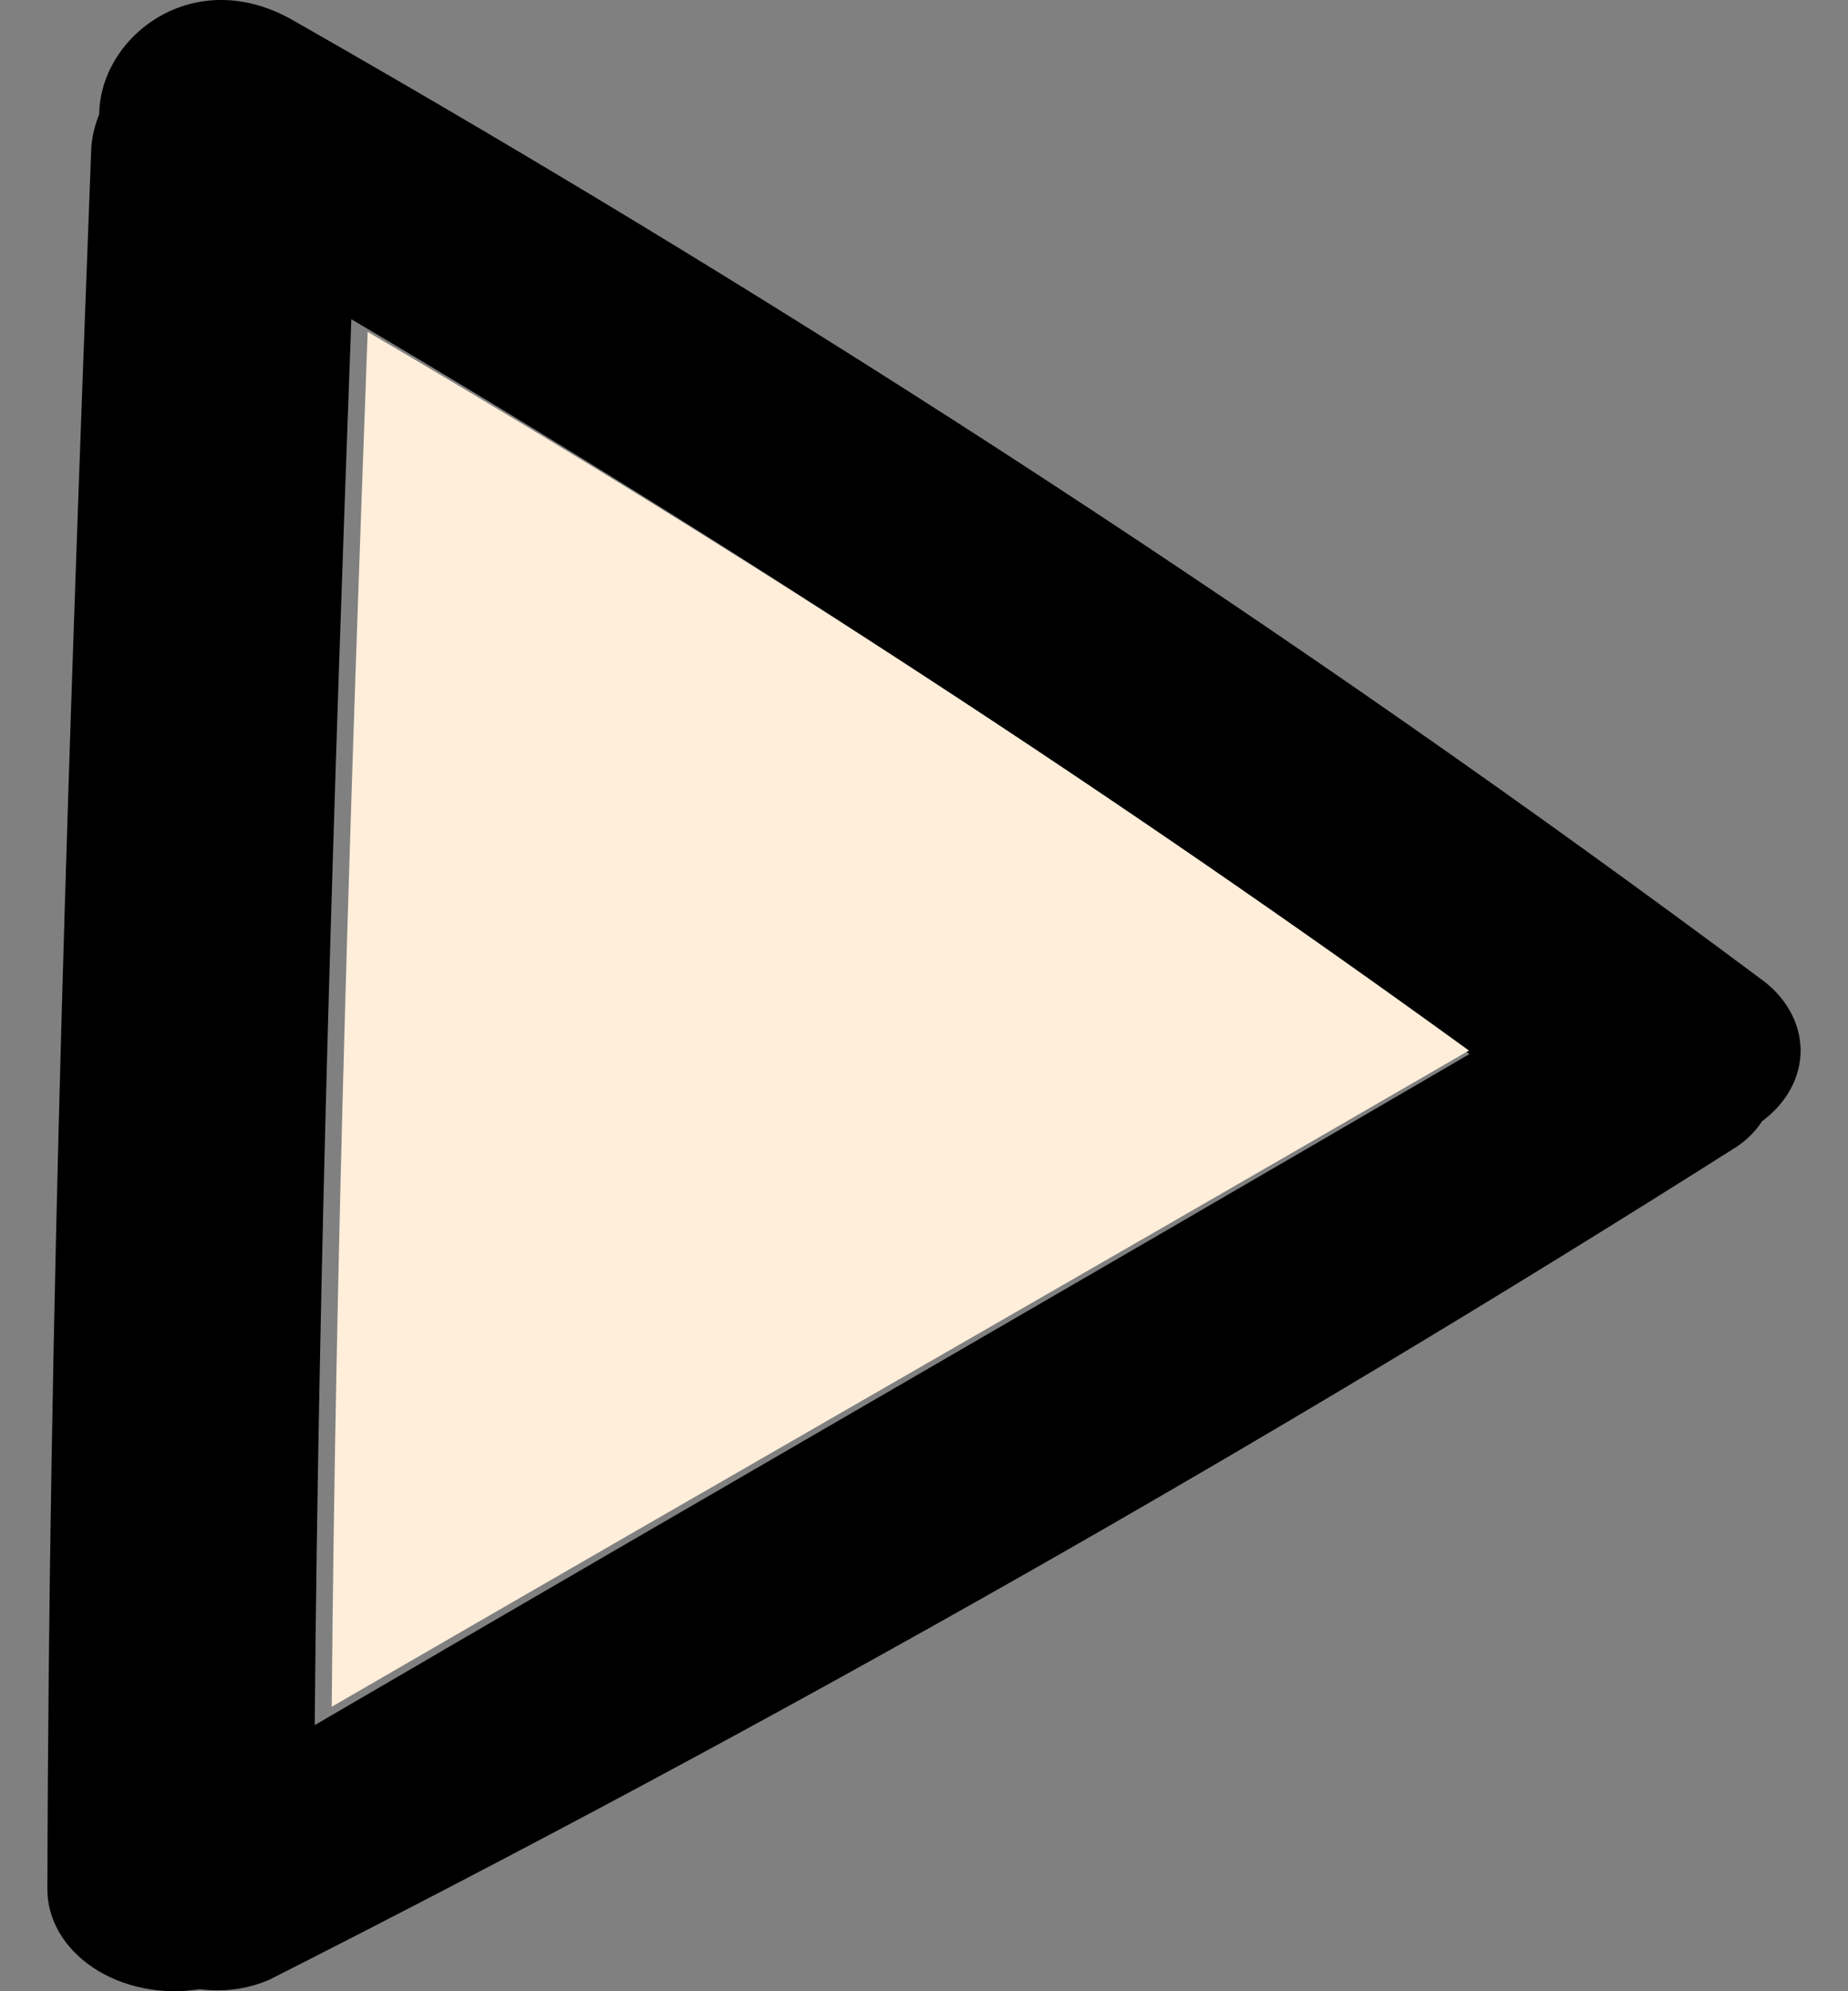
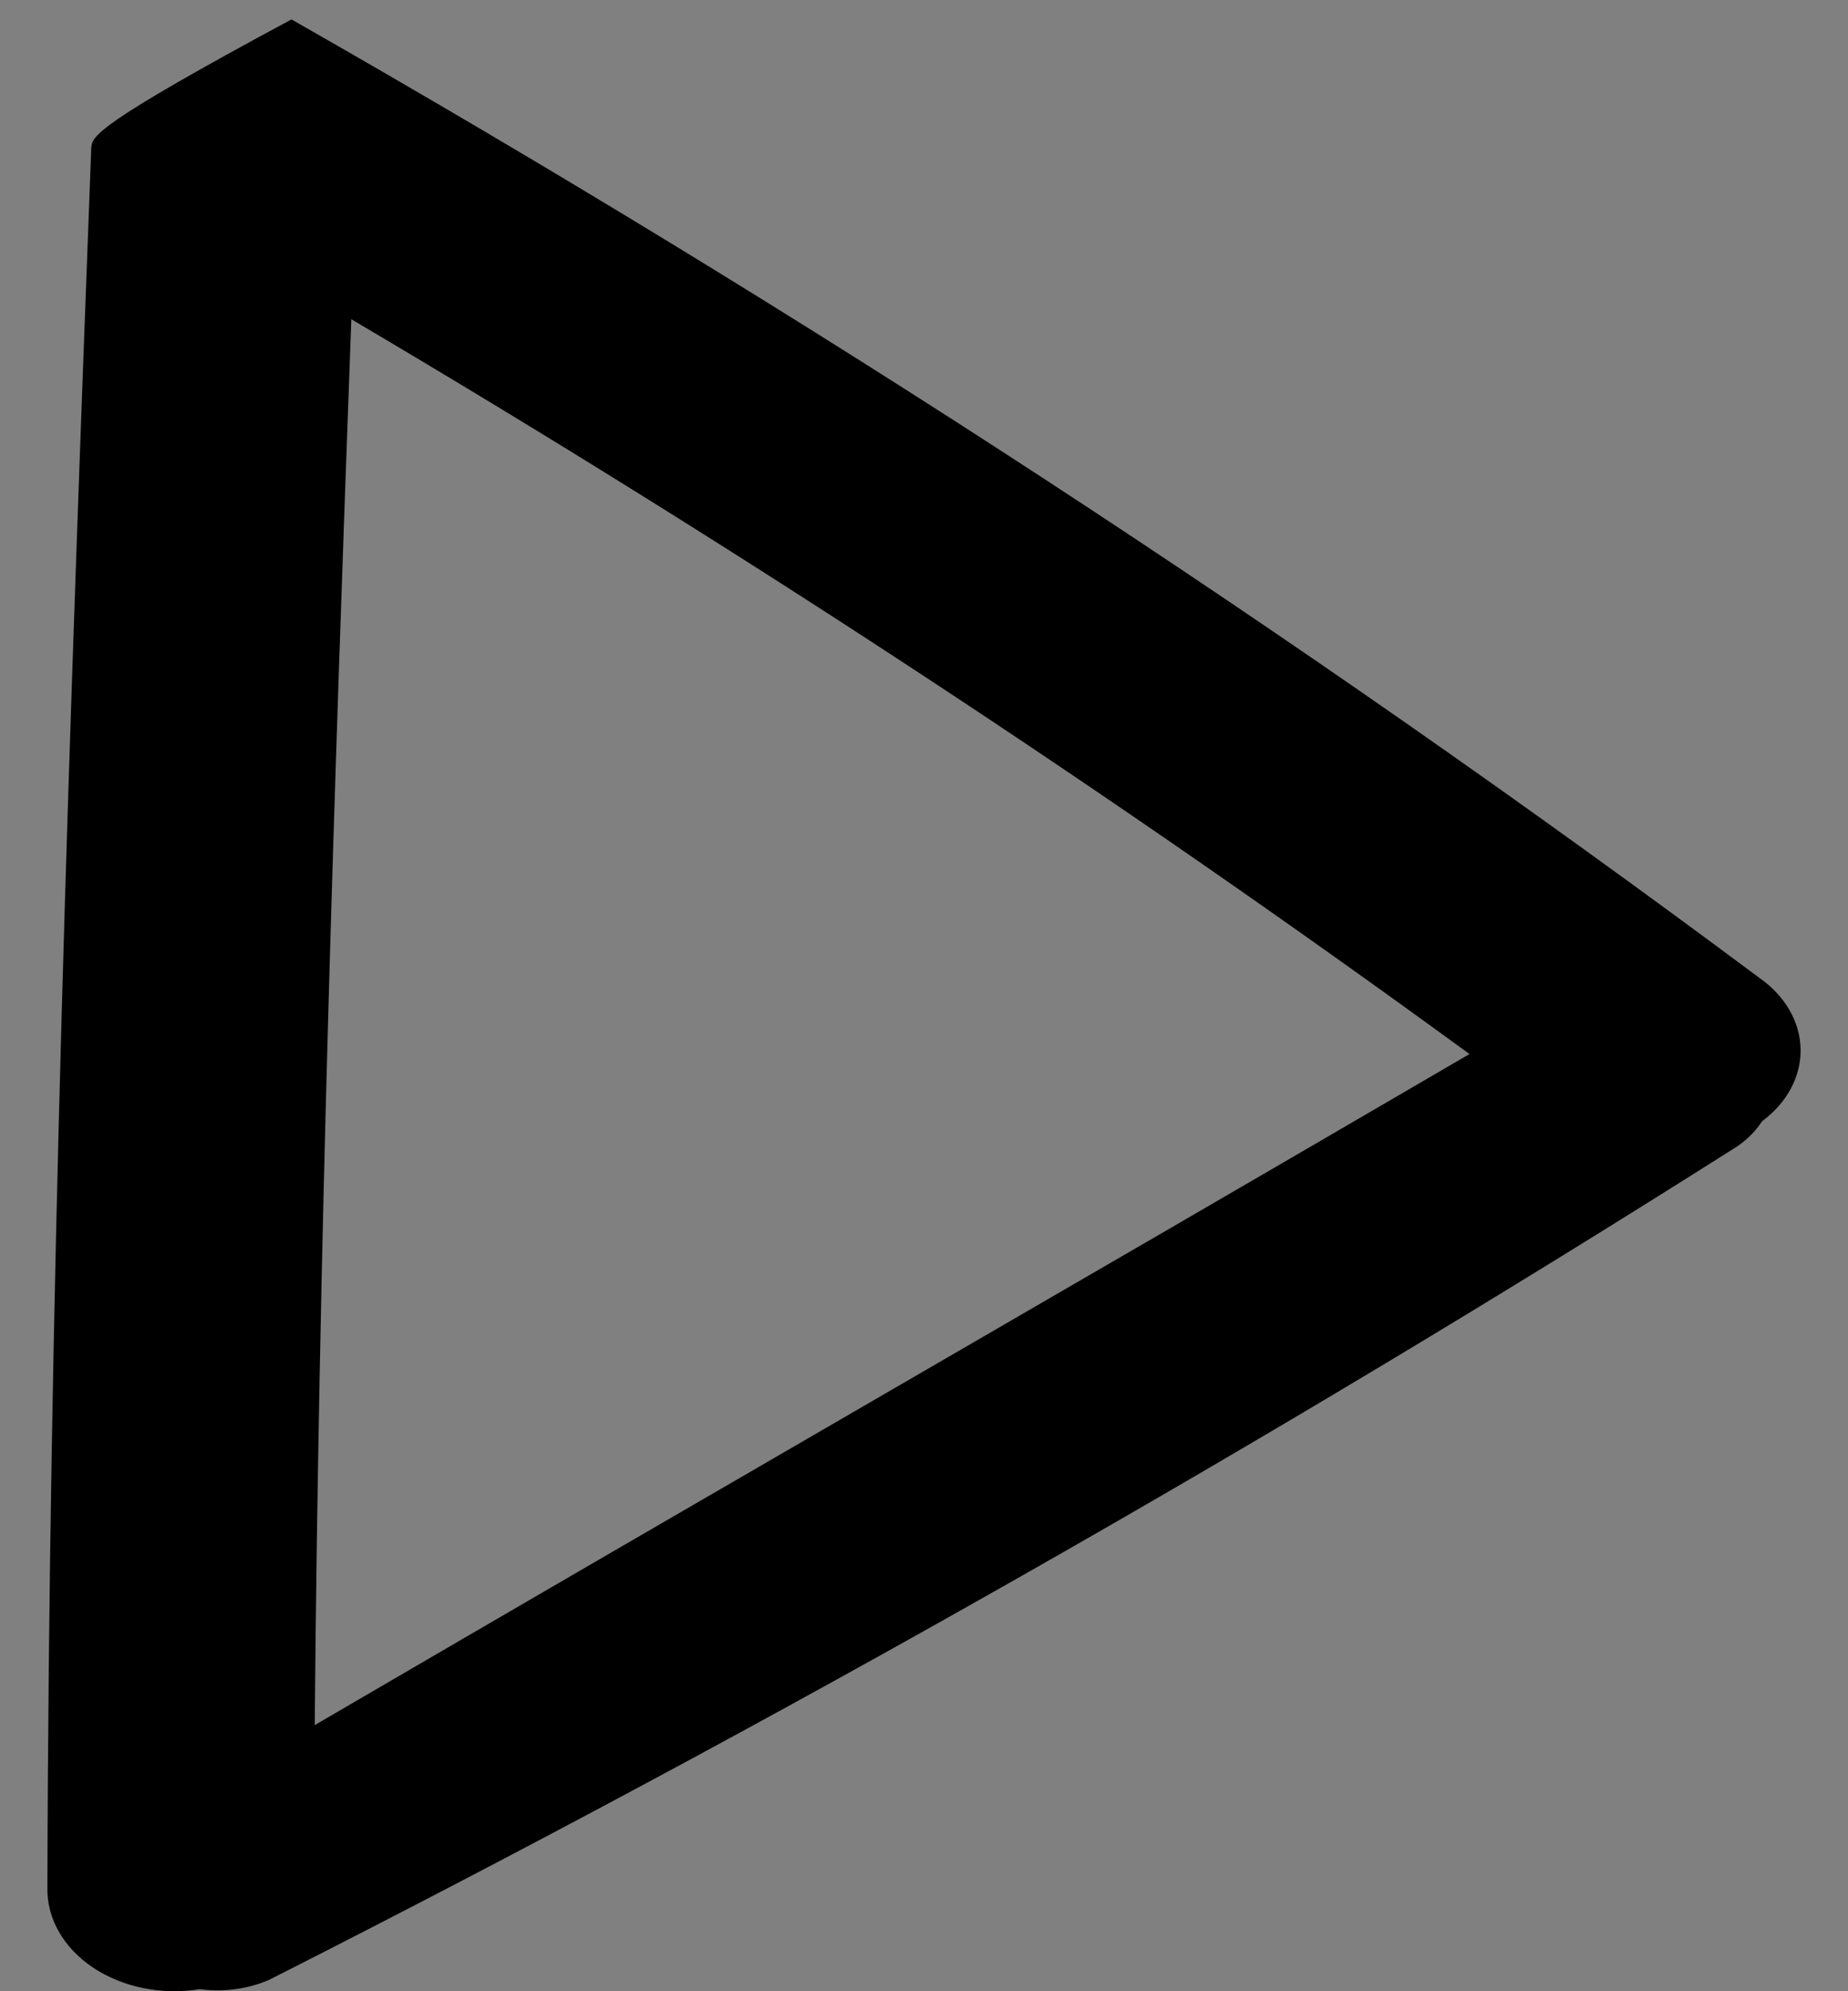
<svg xmlns="http://www.w3.org/2000/svg" width="26" height="28" viewBox="0 0 26 28" fill="none">
  <rect x="0" y="0" width="26" height="28" fill="#808080" stroke="none" />
-   <path d="M24.755 13.752C18.245 8.903 11.346 4.4 4.101 0.273C2.706 -0.506 1.406 0.52 1.396 1.606C1.334 1.759 1.296 1.917 1.284 2.078C0.975 10.232 0.685 18.387 0.667 26.542C0.662 26.756 0.717 26.968 0.828 27.163C0.939 27.358 1.104 27.531 1.309 27.668C1.515 27.805 1.757 27.904 2.016 27.956C2.276 28.009 2.547 28.014 2.81 27.971C3.147 28.016 3.493 27.969 3.792 27.837C10.929 24.224 17.823 20.312 24.445 16.118C24.588 16.019 24.705 15.899 24.792 15.766C24.966 15.637 25.104 15.48 25.197 15.305C25.29 15.13 25.337 14.942 25.333 14.752C25.329 14.562 25.276 14.375 25.176 14.203C25.077 14.03 24.933 13.877 24.755 13.752ZM20.674 14.822C14.704 18.304 10.333 20.813 4.428 24.258C4.484 17.668 4.7 11.079 4.943 4.489C10.407 7.713 15.658 11.162 20.675 14.822L20.674 14.822Z" fill="black" />
-   <path d="M20.666 14.773C14.786 18.178 10.482 20.631 4.667 24C4.722 17.555 4.934 11.111 5.173 4.667C10.554 7.82 15.726 11.193 20.666 14.772L20.666 14.773Z" fill="#FFEEDA" />
+   <path d="M24.755 13.752C18.245 8.903 11.346 4.4 4.101 0.273C1.334 1.759 1.296 1.917 1.284 2.078C0.975 10.232 0.685 18.387 0.667 26.542C0.662 26.756 0.717 26.968 0.828 27.163C0.939 27.358 1.104 27.531 1.309 27.668C1.515 27.805 1.757 27.904 2.016 27.956C2.276 28.009 2.547 28.014 2.81 27.971C3.147 28.016 3.493 27.969 3.792 27.837C10.929 24.224 17.823 20.312 24.445 16.118C24.588 16.019 24.705 15.899 24.792 15.766C24.966 15.637 25.104 15.48 25.197 15.305C25.29 15.13 25.337 14.942 25.333 14.752C25.329 14.562 25.276 14.375 25.176 14.203C25.077 14.03 24.933 13.877 24.755 13.752ZM20.674 14.822C14.704 18.304 10.333 20.813 4.428 24.258C4.484 17.668 4.7 11.079 4.943 4.489C10.407 7.713 15.658 11.162 20.675 14.822L20.674 14.822Z" fill="black" />
</svg>